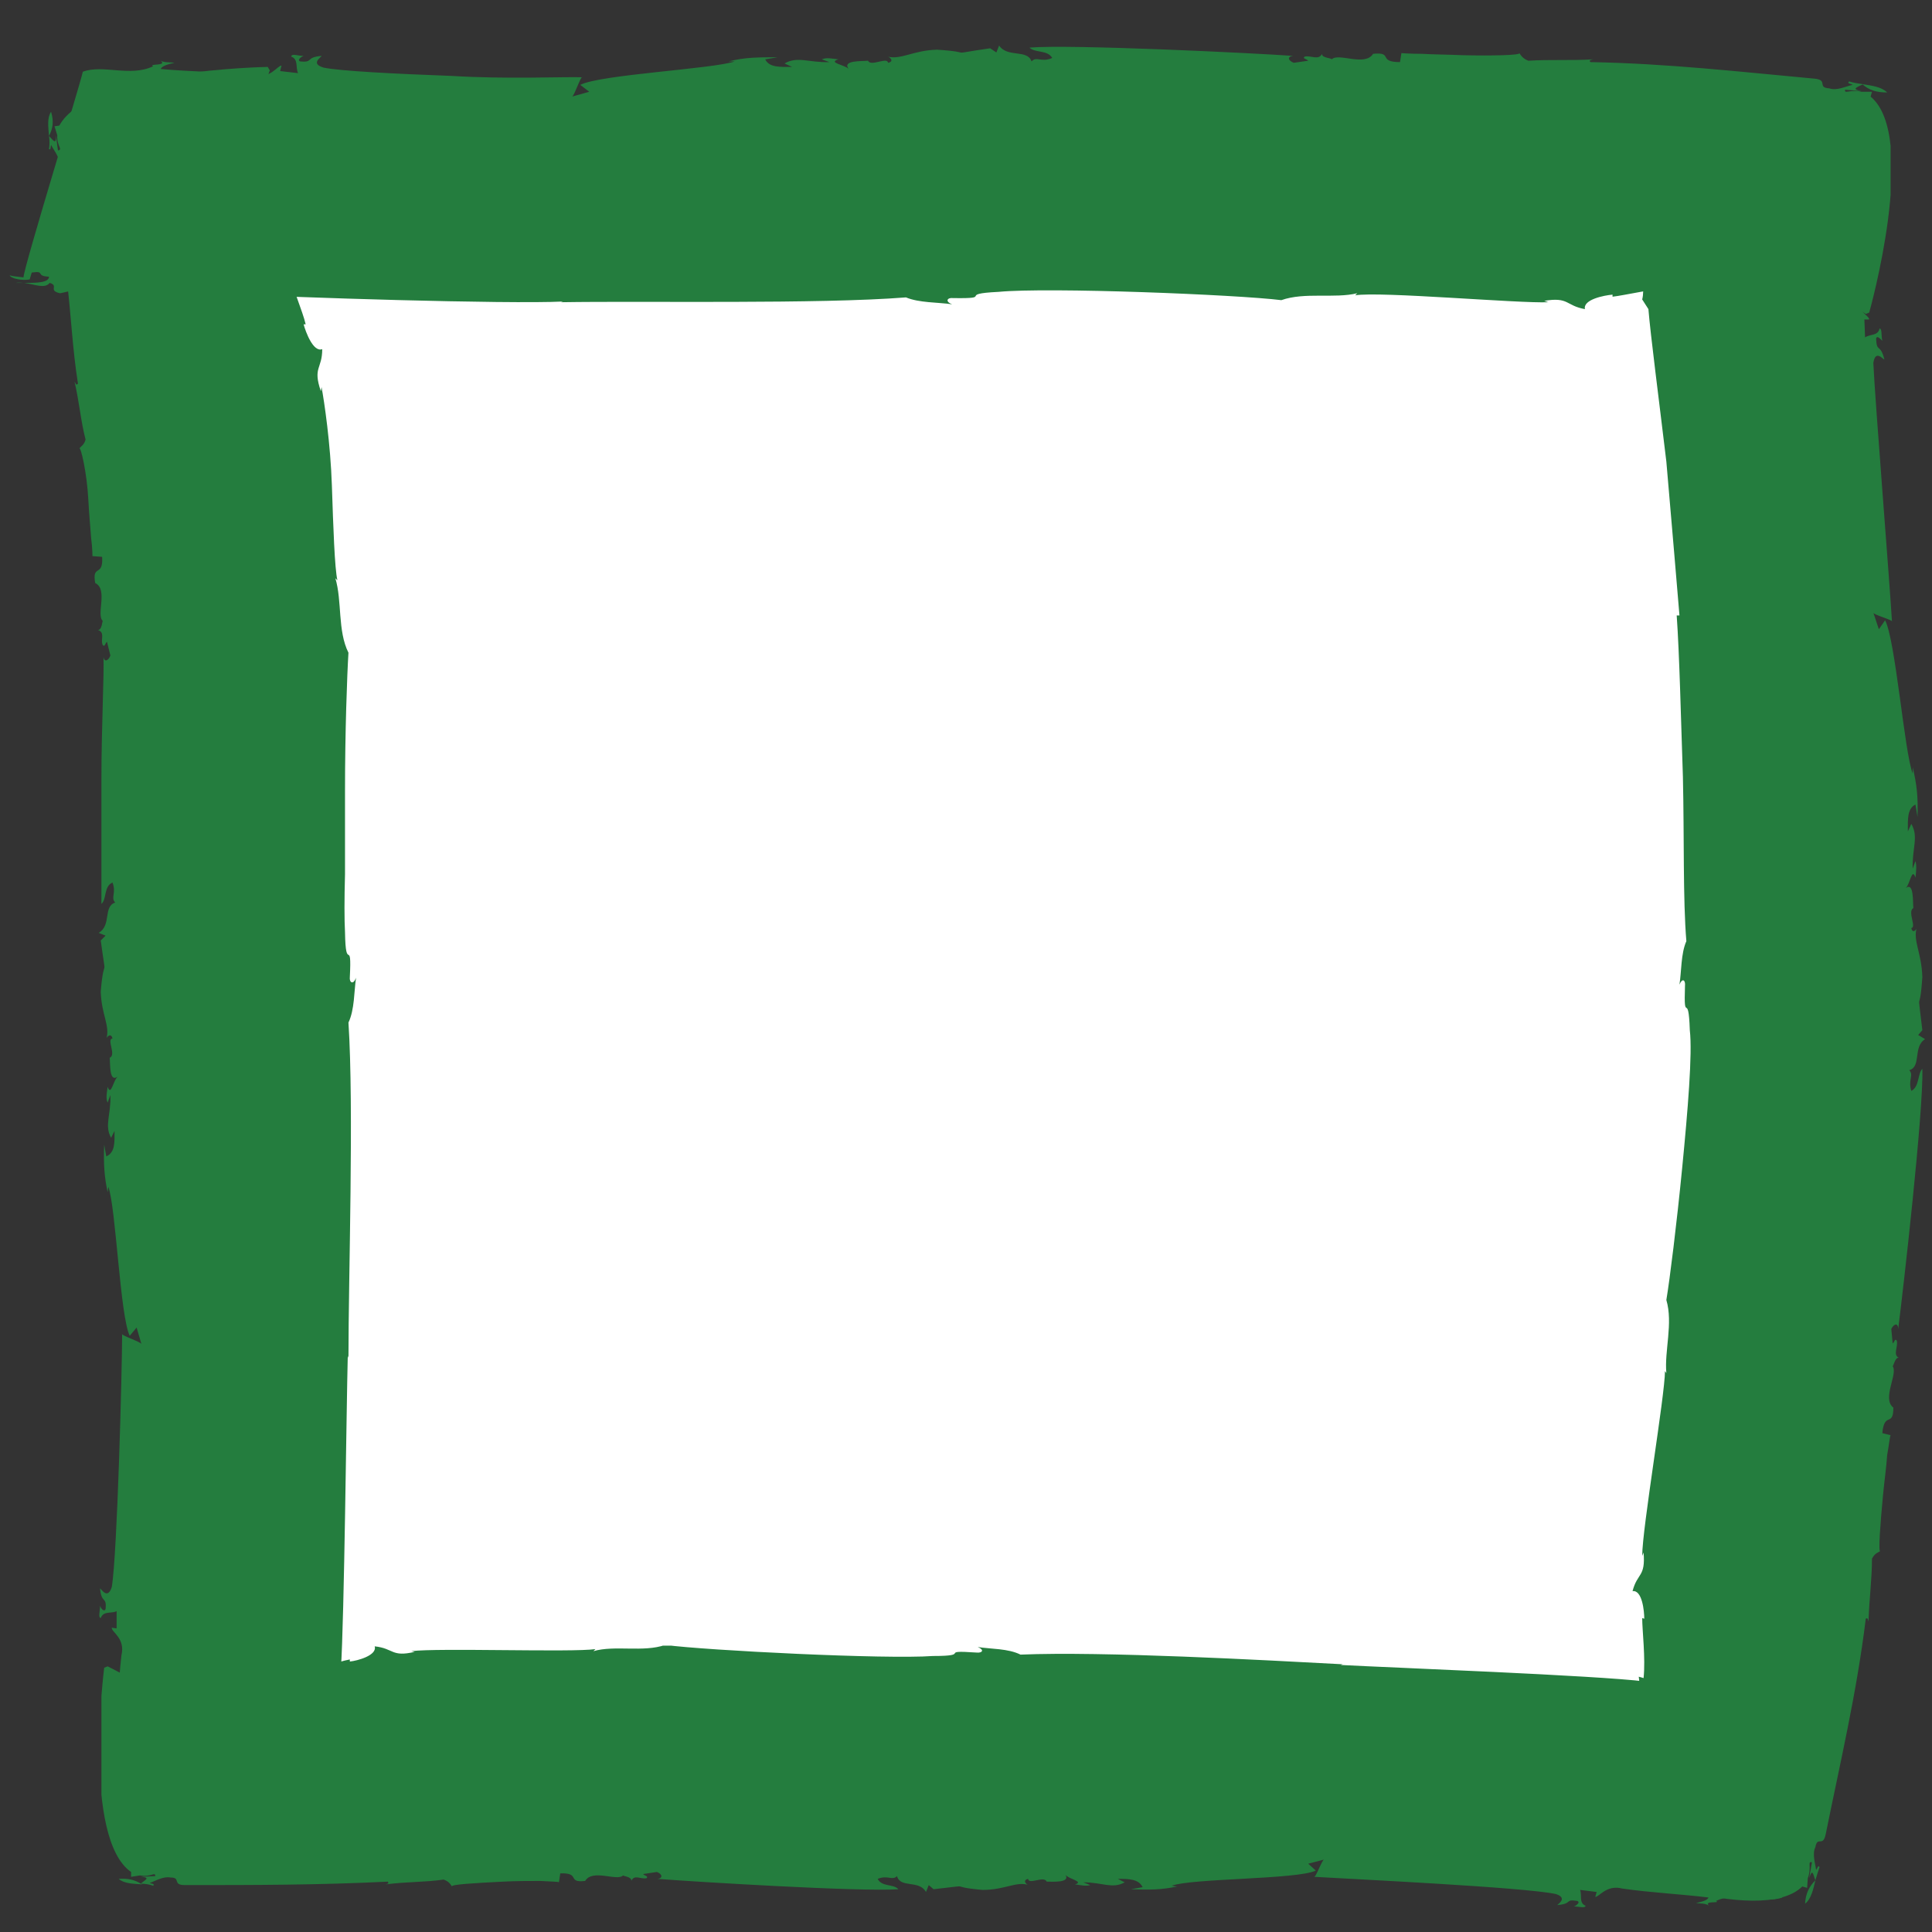
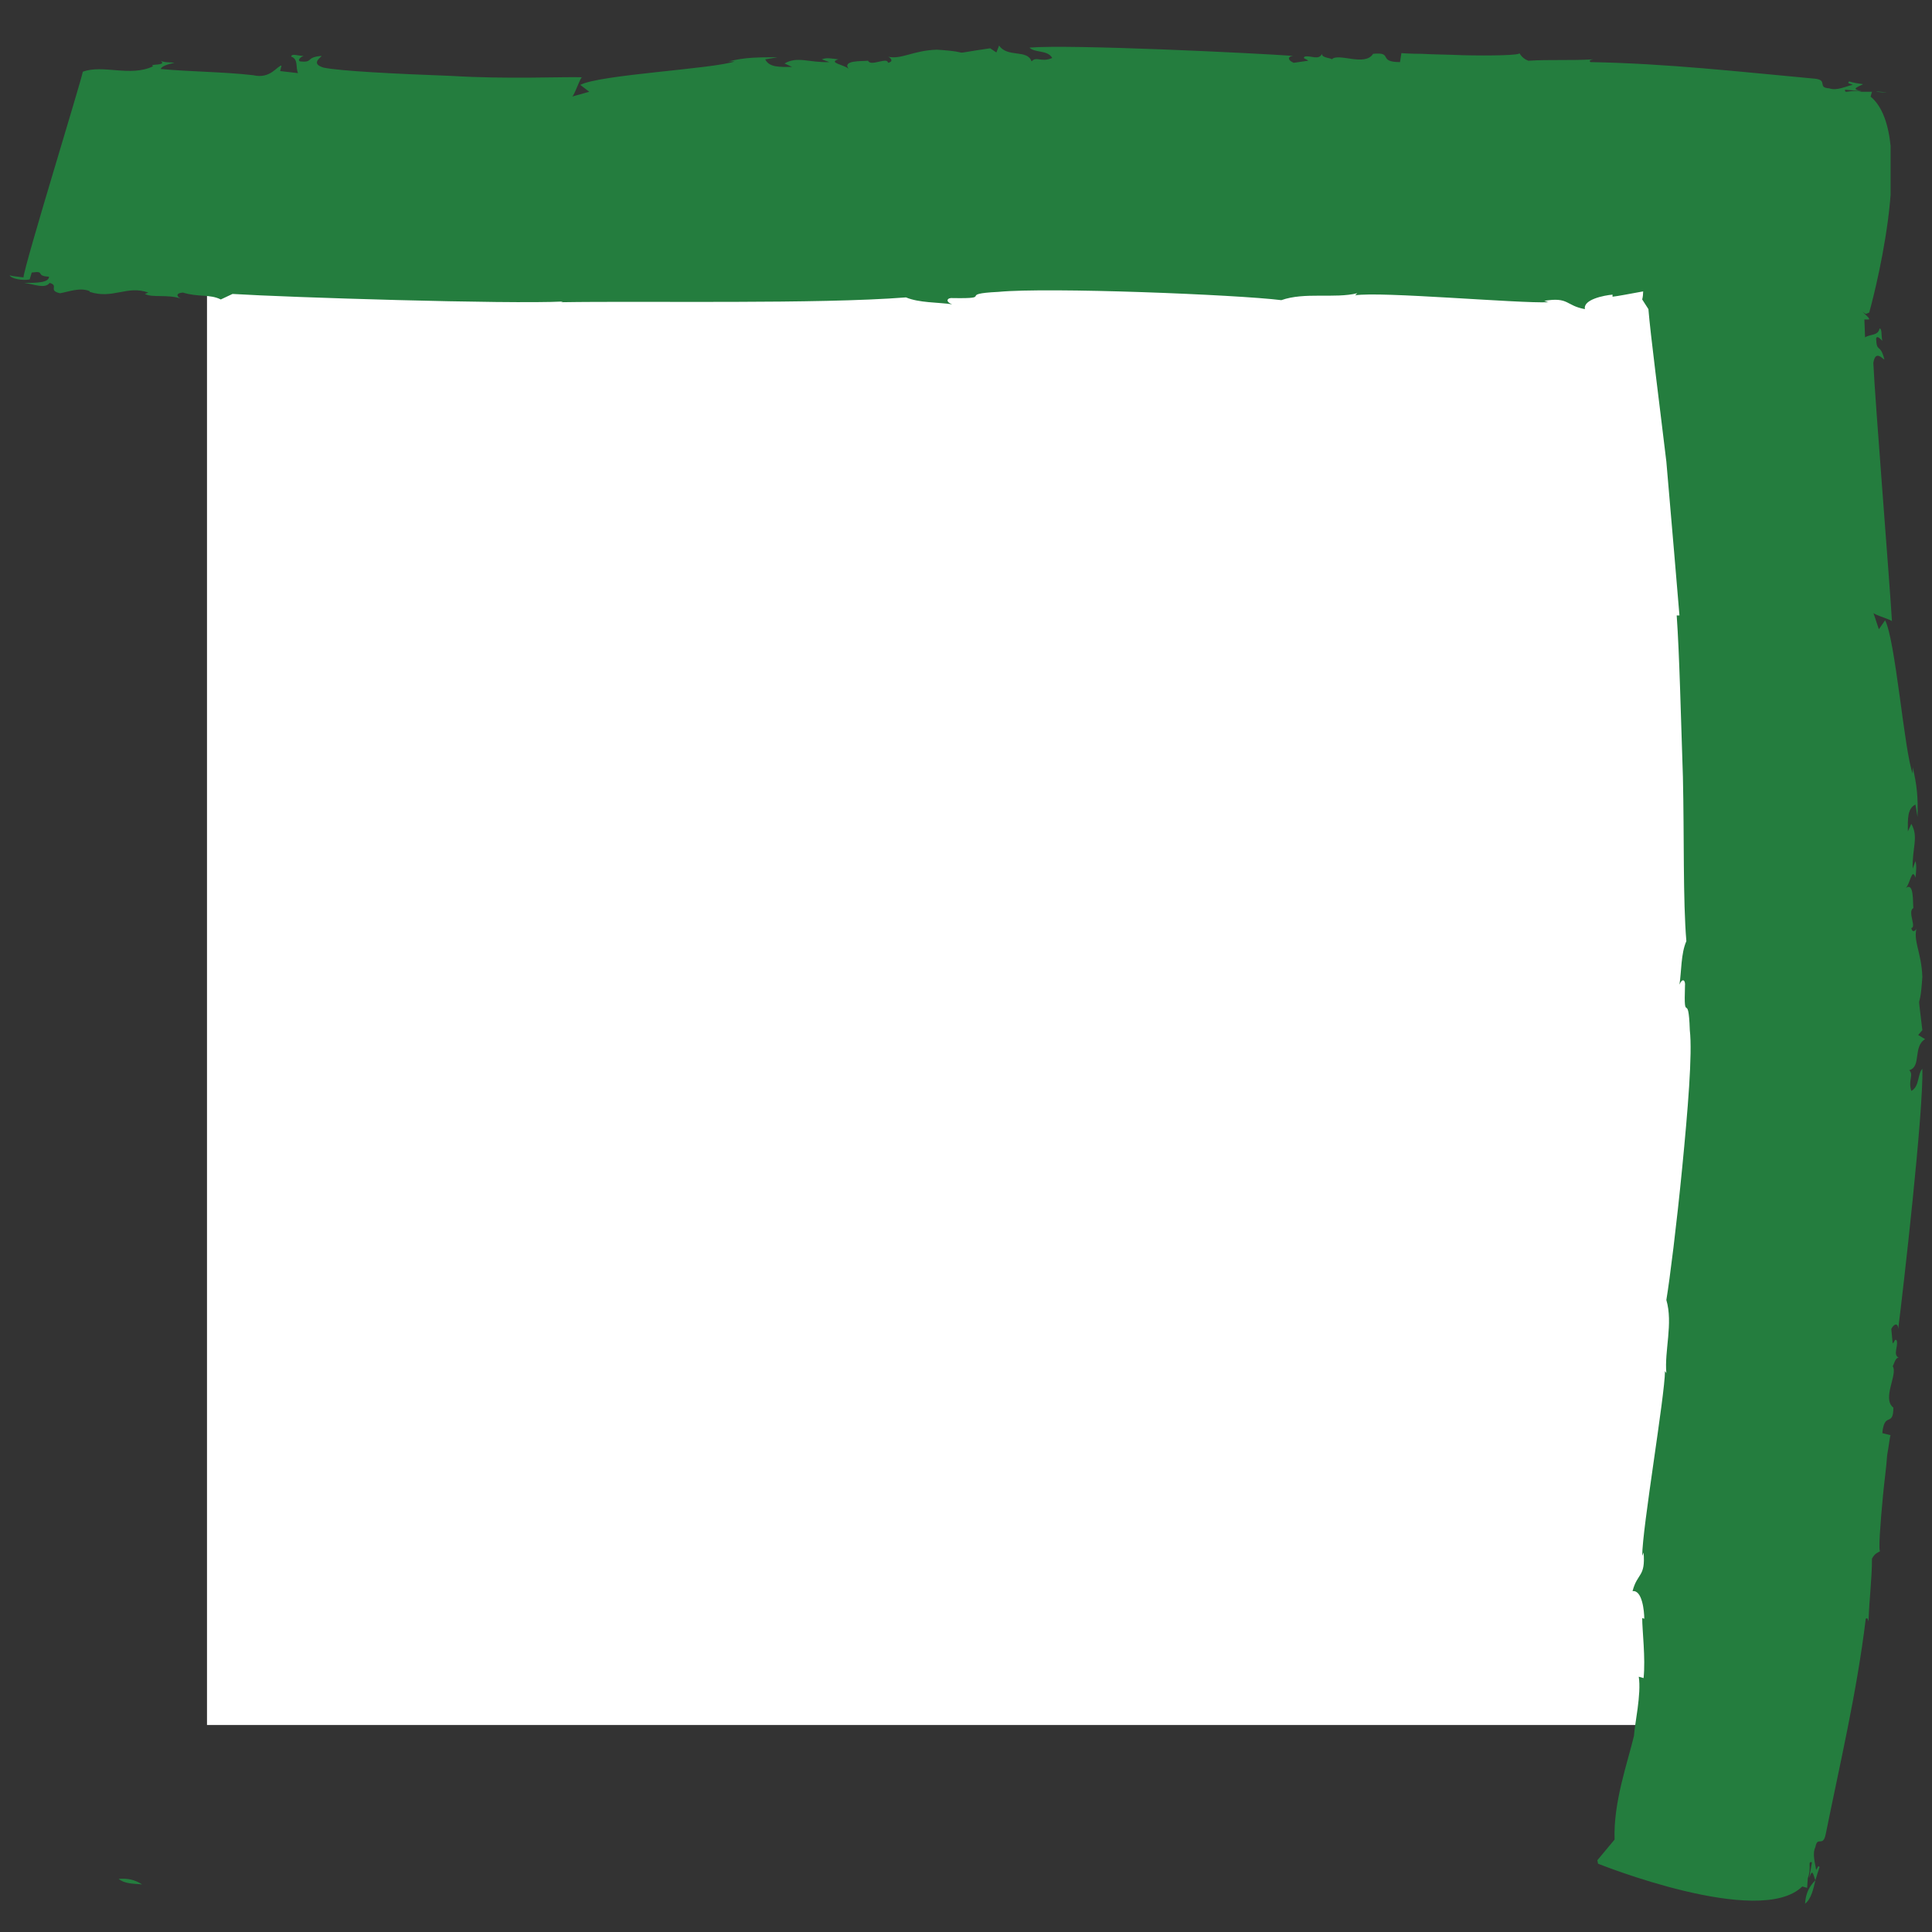
<svg xmlns="http://www.w3.org/2000/svg" xmlns:xlink="http://www.w3.org/1999/xlink" version="1.1" id="Layer_1" x="0px" y="0px" viewBox="0 0 28 28" style="enable-background:new 0 0 28 28;" xml:space="preserve" width="28px" height="28px">
  <rect x="0" y="0" width="28" height="28" fill="#333333" stroke="none" />
  <style type="text/css">
	.st0{fill:#FFFFFF;}
	.st1{clip-path:url(#SVGID_1_);fill:#247D3E;}
	.st2{clip-path:url(#SVGID_2_);fill:#247D3E;}
	.st3{clip-path:url(#SVGID_3_);fill:#247D3E;}
	.st4{clip-path:url(#SVGID_4_);fill:#247D3E;}
</style>
  <rect x="3" y="2" class="st0" width="22" height="23" />
  <g>
    <g>
      <defs>
        <rect id="SVGID_9_" x="0.14" y="0.66" width="27.26" height="3.9" />
      </defs>
      <clipPath id="SVGID_1_">
        <use xlink:href="#SVGID_9_" style="overflow:visible;" />
      </clipPath>
-       <path class="st1" d="M27.35,1.34c-0.08-0.08-0.22-0.1-0.36-0.12C27.09,1.31,27.2,1.34,27.35,1.34" />
+       <path class="st1" d="M27.35,1.34C27.09,1.31,27.2,1.34,27.35,1.34" />
      <polygon class="st1" points="26.99,1.22 26.98,1.22 26.99,1.23   " />
-       <path class="st1" d="M0.23,4.1c0.03,0,0.07,0,0.11,0C0.31,4.1,0.27,4.09,0.23,4.1" />
      <path class="st1" d="M20.31,0.77L20.29,0.9c-0.33,0-0.09-0.15-0.39-0.12c-0.12,0.19-0.5-0.02-0.6,0.08c0-0.02-0.15-0.02-0.14-0.08    C19.11,0.88,19,0.8,18.91,0.82c-0.04,0.03,0.02,0.03,0.05,0.06l-0.21,0.03c-0.08-0.03-0.1-0.09-0.01-0.1    c-0.55-0.04-3.22-0.17-3.82-0.12c0.08,0.08,0.26,0.03,0.33,0.15c-0.16,0.07-0.23-0.03-0.3,0.05c-0.06-0.18-0.35-0.05-0.47-0.23    l-0.04,0.1L14.35,0.7c-0.7,0.1-0.16,0.06-0.77,0.02c-0.35,0.01-0.52,0.15-0.72,0.1c0.03,0,0.11,0.07,0.01,0.09    c-0.01-0.09-0.25,0.06-0.29-0.03c-0.09,0.01-0.38-0.01-0.28,0.12c-0.05-0.06-0.31-0.09-0.15-0.14c-0.09-0.01-0.17-0.03-0.24,0    l0.11,0.04c-0.3,0.01-0.46-0.09-0.65,0.02l0.11,0.05c-0.18,0-0.33,0.01-0.39-0.11l0.18-0.03c-0.29,0-0.47,0-0.71,0.06l0.09,0    C10.33,1,8.7,1.08,8.41,1.23l0.13,0.1L8.29,1.4c0.03,0,0.13-0.31,0.15-0.28c-0.26-0.01-1.09,0.03-1.9-0.02    C5.73,1.07,4.93,1.03,4.69,0.98C4.49,0.92,4.66,0.83,4.66,0.81c-0.24,0.02-0.11,0.1-0.31,0.08C4.3,0.87,4.37,0.82,4.4,0.81    C4.31,0.81,4.23,0.77,4.22,0.82c0.11,0.04,0.06,0.16,0.1,0.24L4.06,1.03l0.02-0.08c-0.06,0-0.16,0.2-0.41,0.14    C3.23,1.04,2.76,1.04,2.33,1c0.01-0.04,0.1-0.07,0.2-0.09c-0.06-0.01-0.15,0-0.2-0.03c0.1,0.08-0.19,0.04-0.11,0.08    C1.89,1.12,1.49,0.93,1.2,1.04C1.17,1.2,0.36,3.82,0.34,4.02C0.25,4.01,0.16,4,0.14,3.99c0.02,0.05,0.19,0.08,0.29,0.06l0.03-0.1    C0.67,3.92,0.5,4,0.71,4.01c0,0.09-0.19,0.09-0.36,0.09c0.15,0.02,0.3,0.09,0.37,0c0.14,0.04-0.03,0.11,0.15,0.15    C0.99,4.23,1.16,4.16,1.3,4.22l0,0.01c0.34,0.11,0.54-0.1,0.85,0.01L2.1,4.26c0.11,0.06,0.33,0,0.53,0.07    c-0.06-0.02-0.1-0.08,0.02-0.09c0.23,0.07,0.39,0.02,0.55,0.1l0.17-0.08c0.8,0.05,3.99,0.15,4.79,0.11L8.13,4.38    c1.22-0.02,3.73,0.03,5-0.07c0.19,0.08,0.46,0.07,0.67,0.1c-0.11-0.04-0.07-0.1,0.01-0.09c0.62,0.01,0.04-0.06,0.66-0.09    c0.72-0.07,3.46,0.04,4.1,0.12c0.34-0.12,0.77-0.02,1.1-0.1l-0.03,0.03c0.36-0.06,2.38,0.12,2.8,0.1l-0.06-0.02    c0.36-0.06,0.31,0.07,0.59,0.12c-0.03-0.14,0.28-0.2,0.4-0.21l0,0.03c0.18-0.02,0.59-0.12,0.88-0.13l-0.01,0.07    c0.25-0.07,0.71-0.02,0.89-0.03c0.4,0.05,1.02,0.2,1.57,0.12l0.34,0.22l0.05-0.02c0,0,0.72-2.55,0.02-3.13l0.02-0.07l-0.15,0    c-0.17-0.04-0.25,0.04-0.24-0.03l0.24,0.02c-0.17-0.03-0.05-0.06,0.02-0.1c-0.07-0.01-0.14-0.02-0.2-0.04    c-0.04,0.03,0.02,0.03,0.05,0.05c-0.1,0.02-0.23,0.09-0.34,0.05c-0.18-0.01-0.01-0.12-0.21-0.14c-1.09-0.1-2.14-0.22-3.25-0.24    c-0.03-0.03,0.01-0.03,0.04-0.04c-0.34,0.02-0.63,0-0.94,0.02c-0.08-0.03-0.11-0.08-0.13-0.11c0.02,0.03-0.4,0.04-0.82,0.03    c-0.22-0.01-0.43-0.01-0.59-0.02C20.43,0.78,20.31,0.77,20.31,0.77" />
    </g>
  </g>
  <g>
    <g>
      <defs>
-         <rect id="SVGID_11_" x="0.7" y="0.97" width="4.46" height="26.31" />
-       </defs>
+         </defs>
      <clipPath id="SVGID_2_">
        <use xlink:href="#SVGID_11_" style="overflow:visible;" />
      </clipPath>
      <path class="st2" d="M0.74,1.62C0.68,1.71,0.7,1.84,0.71,1.97C0.77,1.86,0.78,1.75,0.74,1.62" />
-       <polygon class="st2" points="0.71,1.97 0.71,1.97 0.71,1.97   " />
      <path class="st2" d="M4.8,27.19v-0.11C4.8,27.11,4.79,27.15,4.8,27.19" />
      <path class="st2" d="M1.34,8.06l0.14,0.01c0.02,0.3-0.15,0.1-0.1,0.38C1.57,8.54,1.39,8.91,1.49,9C1.48,9,1.48,9.13,1.42,9.13    c0.11,0.04,0.03,0.14,0.07,0.22C1.52,9.38,1.52,9.33,1.55,9.3L1.6,9.5c-0.03,0.08-0.09,0.1-0.1,0.02    c0.01,0.26-0.03,1.02-0.03,1.77v1.81c0.08-0.07,0.03-0.25,0.16-0.31c0.06,0.15-0.03,0.22,0.04,0.29    c-0.18,0.06-0.05,0.33-0.24,0.44l0.1,0.04l-0.07,0.07c0.09,0.66,0.05,0.15,0,0.74c0.01,0.34,0.14,0.5,0.08,0.69    c0-0.03,0.07-0.1,0.09-0.01c-0.09,0.01,0.06,0.24-0.04,0.28c0.01,0.09-0.01,0.37,0.12,0.27c-0.07,0.05-0.1,0.3-0.15,0.15    c-0.01,0.08-0.03,0.17,0,0.23l0.04-0.11c0.01,0.29-0.09,0.44,0.01,0.62l0.05-0.1c0,0.17,0.01,0.31-0.12,0.37l-0.03-0.17    c-0.01,0.28,0,0.45,0.05,0.69l0.01-0.08c0.11,0.3,0.17,1.87,0.31,2.16l0.1-0.12l0.07,0.24c0-0.03-0.31-0.13-0.28-0.15    c0,0.5-0.07,3.2-0.15,3.67c-0.06,0.19-0.15,0.03-0.17,0.02c0.02,0.23,0.1,0.11,0.08,0.3c-0.02,0.05-0.07-0.01-0.08-0.05    c0,0.09-0.03,0.17,0.01,0.18c0.04-0.11,0.16-0.06,0.23-0.1L1.69,23.6l-0.07-0.01c-0.01,0.06,0.2,0.15,0.14,0.4    c-0.05,0.42-0.05,0.88-0.09,1.31c-0.04-0.01-0.07-0.1-0.09-0.19c-0.01,0.06,0,0.14-0.03,0.2c0.08-0.1,0.04,0.18,0.08,0.1    c0.17,0.32-0.02,0.72,0.09,1c0.16,0.03,2.8,0.69,2.99,0.69c-0.01,0.08-0.01,0.17-0.03,0.19c0.04-0.02,0.08-0.19,0.05-0.28    l-0.1-0.02c-0.03-0.21,0.06-0.05,0.07-0.25c0.09-0.01,0.1,0.18,0.1,0.34c0.02-0.15,0.09-0.29,0-0.35c0.04-0.14,0.1,0.02,0.15-0.15    c-0.02-0.12-0.1-0.27-0.04-0.41l0.01,0c0.11-0.32-0.1-0.5,0-0.8l0.03,0.03c0.06-0.1,0-0.31,0.06-0.5    c-0.02,0.05-0.08,0.1-0.09-0.02c0.07-0.22,0.02-0.37,0.09-0.52l-0.07-0.16c0.05-0.76,0.08-3.77,0.1-4.55l0.01,0.03    c0-1.19,0.08-3.63,0-4.86c0.09-0.19,0.08-0.45,0.11-0.65c-0.04,0.11-0.1,0.07-0.09-0.01c0.03-0.6-0.06-0.04-0.07-0.65    c-0.01-0.18-0.01-0.48,0-0.84c0-0.36,0-0.79,0-1.21c0-0.85,0.03-1.68,0.05-2C4.89,9.14,4.96,8.71,4.86,8.38l0.03,0.03    C4.85,8.24,4.83,7.64,4.81,7.04C4.79,6.43,4.7,5.82,4.66,5.61L4.65,5.67C4.53,5.32,4.67,5.35,4.67,5.06    C4.54,5.11,4.43,4.81,4.4,4.7h0.03C4.39,4.52,4.22,4.13,4.16,3.85h0.08C4.13,3.61,4.06,3.15,4.02,2.98    C3.97,2.57,3.98,1.93,3.77,1.41l0.14-0.39L3.88,0.97c0,0-0.65,0.01-1.36,0.12c-0.7,0.12-1.45,0.34-1.66,0.73L0.79,1.83l0.04,0.13    C0.82,2.12,0.92,2.17,0.84,2.18L0.81,1.96c0.01,0.16-0.05,0.06-0.1,0.01c0.01,0.07,0.01,0.13,0,0.19C0.74,2.18,0.73,2.13,0.74,2.1    c0.04,0.08,0.13,0.18,0.12,0.29c0.03,0.16-0.11,0.04-0.09,0.22c0.07,0.49,0.13,0.98,0.2,1.46c0.06,0.49,0.08,0.99,0.16,1.49    c-0.03,0.03-0.03,0-0.05-0.03c0.07,0.3,0.09,0.57,0.16,0.84c-0.02,0.08-0.07,0.1-0.09,0.13c0.02-0.03,0.11,0.35,0.13,0.74    c0.01,0.2,0.03,0.4,0.04,0.55C1.34,7.95,1.34,8.05,1.34,8.06" />
    </g>
  </g>
  <g>
    <g>
      <defs>
        <rect id="SVGID_13_" x="1.47" y="23.85" width="25.37" height="3.81" />
      </defs>
      <clipPath id="SVGID_3_">
        <use xlink:href="#SVGID_13_" style="overflow:visible;" />
      </clipPath>
      <path class="st3" d="M1.72,27.23c0.08,0.07,0.21,0.07,0.34,0.08C1.95,27.24,1.85,27.22,1.72,27.23" />
      <polygon class="st3" points="2.06,27.31 2.06,27.31 2.06,27.31   " />
      <path class="st3" d="M26.75,24.62c-0.03,0-0.07,0-0.11,0C26.68,24.62,26.72,24.62,26.75,24.62" />
-       <path class="st3" d="M8.1,27.28l0.02-0.13c0.3-0.01,0.09,0.14,0.36,0.11c0.11-0.18,0.46,0.01,0.55-0.08    c0,0.01,0.13,0.02,0.12,0.08c0.04-0.1,0.14-0.02,0.22-0.04c0.03-0.03-0.02-0.03-0.05-0.06l0.2-0.03c0.08,0.03,0.09,0.09,0.01,0.1    c0.51,0.04,2.95,0.19,3.49,0.15c-0.07-0.08-0.24-0.03-0.3-0.15c0.15-0.06,0.21,0.03,0.28-0.04c0.05,0.18,0.32,0.05,0.42,0.23    l0.04-0.1l0.07,0.06c0.64-0.07,0.15-0.04,0.71,0.01c0.33,0,0.49-0.13,0.67-0.07c-0.03,0-0.1-0.07-0.01-0.09    c0.01,0.09,0.23-0.05,0.27,0.04c0.08,0,0.35,0.02,0.27-0.1c0.04,0.06,0.28,0.1,0.14,0.14c0.08,0.01,0.16,0.03,0.22,0.01l-0.1-0.04    c0.28,0,0.42,0.1,0.6,0l-0.1-0.05c0.16,0,0.3,0,0.36,0.12l-0.17,0.03c0.27,0.01,0.44,0.01,0.67-0.04l-0.08-0.01    c0.29-0.11,1.82-0.09,2.09-0.22l-0.11-0.1l0.23-0.06c-0.03,0-0.13,0.29-0.15,0.25c0.49,0.03,3.05,0.15,3.51,0.25    c0.18,0.06,0.02,0.15,0.02,0.16c0.23-0.02,0.1-0.09,0.29-0.06c0.05,0.02-0.02,0.07-0.05,0.08c0.08,0,0.16,0.03,0.17-0.01    c-0.1-0.04-0.05-0.15-0.08-0.23l0.24,0.03l-0.02,0.07c0.05,0.01,0.16-0.18,0.39-0.12c0.41,0.06,0.85,0.08,1.25,0.13    c-0.01,0.04-0.09,0.06-0.18,0.08c0.05,0.01,0.14,0,0.19,0.04c-0.09-0.08,0.18-0.03,0.1-0.07c0.31-0.15,0.69,0.05,0.96-0.05    c0.03-0.15,0.8-2.63,0.82-2.82c0.08,0.01,0.16,0.02,0.19,0.04c-0.02-0.05-0.18-0.08-0.27-0.06l-0.02,0.1    c-0.2,0.02-0.04-0.06-0.23-0.07c0-0.08,0.18-0.08,0.33-0.08c-0.14-0.02-0.27-0.09-0.34-0.01c-0.13-0.04,0.02-0.1-0.13-0.15    c-0.12,0.01-0.27,0.08-0.4,0.02l0-0.01c-0.31-0.11-0.5,0.08-0.78-0.03l0.03-0.02c-0.1-0.06-0.3-0.01-0.49-0.08    c0.05,0.02,0.09,0.08-0.02,0.08c-0.21-0.07-0.35-0.03-0.51-0.11l-0.16,0.07c-0.73-0.09-3.67-0.2-4.42-0.24l0.03-0.01    c-1.13-0.06-3.48-0.19-4.67-0.14c-0.18-0.09-0.43-0.08-0.62-0.11c0.1,0.04,0.07,0.09-0.02,0.08c-0.58-0.04-0.04,0.05-0.63,0.05    c-0.68,0.05-3.27-0.08-3.88-0.16c-0.32,0.11-0.73,0-1.04,0.09l0.03-0.03c-0.34,0.05-2.28-0.02-2.67,0.03l0.05,0.01    c-0.34,0.08-0.3-0.05-0.58-0.08c0.04,0.13-0.25,0.21-0.36,0.22l0-0.03c-0.17,0.03-0.55,0.17-0.83,0.21l0.01-0.07    c-0.23,0.09-0.67,0.09-0.84,0.1c-0.39,0-0.99-0.09-1.5,0.04l-0.35-0.18l-0.05,0.02c0,0-0.08,0.62-0.07,1.3    c0.01,0.68,0.11,1.42,0.46,1.66l0,0.07l0.13-0.02c0.16,0.03,0.22-0.06,0.22,0.01l-0.21,0.01c0.16,0.01,0.05,0.05,0,0.1    c0.06,0,0.13,0.01,0.18,0.03c0.03-0.03-0.03-0.03-0.05-0.04c0.08-0.03,0.2-0.1,0.3-0.08c0.16,0,0.02,0.11,0.21,0.11    c0.99,0,1.94,0,2.94-0.05c0.02,0.03,0,0.03-0.03,0.04c0.3-0.04,0.57-0.03,0.84-0.07c0.08,0.03,0.1,0.07,0.12,0.1    c-0.02-0.03,0.35-0.05,0.74-0.07c0.19-0.01,0.39-0.01,0.54-0.01C7.99,27.27,8.1,27.27,8.1,27.28" />
    </g>
  </g>
  <g>
    <g>
      <defs>
        <rect id="SVGID_15_" x="23.15" y="1.5" width="4.75" height="26.09" />
      </defs>
      <clipPath id="SVGID_4_">
        <use xlink:href="#SVGID_15_" style="overflow:visible;" />
      </clipPath>
      <path class="st4" d="M26.16,27.59c0.09-0.07,0.12-0.21,0.15-0.34C26.22,27.34,26.17,27.44,26.16,27.59" />
-       <polygon class="st4" points="26.31,27.25 26.31,27.24 26.31,27.25   " />
      <path class="st4" d="M23.47,1.61c0.01,0.03,0.01,0.07,0.02,0.1C23.49,1.68,23.48,1.64,23.47,1.61" />
      <path class="st4" d="M27.4,20.8l-0.12-0.03c0.03-0.32,0.16-0.08,0.16-0.37c-0.17-0.13,0.07-0.49-0.01-0.6    c0.01,0,0.04-0.14,0.09-0.12c-0.09-0.05-0.01-0.15-0.03-0.25c-0.03-0.04-0.03,0.02-0.06,0.04l-0.02-0.21c0.04-0.08,0.1-0.09,0.1,0    c0.07-0.54,0.37-3.17,0.35-3.77c-0.07,0.07-0.04,0.26-0.16,0.32c-0.05-0.16,0.04-0.23-0.03-0.3c0.18-0.05,0.05-0.34,0.23-0.45    L27.8,15l0.06-0.07c-0.08-0.7-0.04-0.16,0-0.77c-0.01-0.35-0.14-0.53-0.08-0.72c0,0.03-0.06,0.1-0.08,0.01    c0.08-0.01-0.06-0.24,0.03-0.29c-0.01-0.09,0.01-0.38-0.11-0.29c0.06-0.05,0.09-0.31,0.14-0.15c0.01-0.09,0.02-0.17,0-0.24    l-0.04,0.11c-0.01-0.3,0.09-0.46-0.02-0.65l-0.05,0.11c0-0.18-0.01-0.33,0.11-0.39l0.03,0.18c0.01-0.29-0.01-0.47-0.07-0.72v0.09    c-0.12-0.31-0.25-1.94-0.4-2.22l-0.09,0.13l-0.08-0.24c0,0.03,0.3,0.11,0.27,0.13c-0.03-0.53-0.25-3.26-0.27-3.75    c0.03-0.2,0.14-0.05,0.16-0.05c-0.06-0.24-0.11-0.09-0.12-0.3c0.01-0.06,0.07,0.01,0.09,0.03c-0.02-0.09,0-0.17-0.04-0.18    c-0.02,0.11-0.14,0.08-0.21,0.13l-0.01-0.26l0.07,0c0-0.06-0.21-0.13-0.2-0.39c0-0.44-0.09-0.9-0.14-1.33    c0.04,0,0.08,0.09,0.12,0.18c-0.01-0.06-0.03-0.15-0.01-0.2c-0.06,0.11-0.08-0.18-0.09-0.09c-0.22-0.29-0.12-0.73-0.27-0.99    c-0.16-0.01-2.74-0.18-2.93-0.14c-0.01-0.08-0.02-0.17,0-0.19c-0.04,0.03-0.04,0.2,0,0.28h0.1c0.06,0.19-0.05,0.05-0.02,0.25    c-0.08,0.02-0.12-0.15-0.15-0.31c0.01,0.14-0.03,0.29,0.07,0.34c-0.02,0.14-0.1,0-0.11,0.17c0.04,0.11,0.14,0.25,0.11,0.38h-0.01    c-0.04,0.33,0.19,0.47,0.15,0.77l-0.03-0.03c-0.03,0.11,0.06,0.3,0.03,0.49c0.01-0.05,0.06-0.11,0.09,0    c-0.02,0.22,0.04,0.36,0,0.52l0.09,0.14c0.03,0.37,0.15,1.29,0.26,2.21c0.08,0.93,0.16,1.86,0.19,2.23L24.3,8.92    c0.04,0.57,0.06,1.45,0.09,2.34c0.02,0.88,0,1.78,0.05,2.38c-0.08,0.18-0.07,0.44-0.1,0.63c0.04-0.1,0.09-0.07,0.08,0.02    c-0.02,0.59,0.05,0.04,0.07,0.64c0.04,0.34-0.03,1.17-0.11,1.99c-0.08,0.82-0.18,1.62-0.23,1.92c0.1,0.34-0.03,0.74,0,1.06    l-0.02-0.03c0,0.35-0.33,2.28-0.33,2.68l0.02-0.05c0.03,0.36-0.09,0.29-0.16,0.56c0.14-0.02,0.17,0.29,0.17,0.4l-0.03-0.01    c0,0.18,0.05,0.58,0.02,0.87l-0.07-0.02c0.04,0.25-0.06,0.69-0.07,0.86c-0.09,0.38-0.3,0.96-0.28,1.5l-0.25,0.3l0.01,0.05    c0,0,2.34,0.94,2.96,0.33l0.07,0.02l0.01-0.14c0.06-0.16-0.01-0.25,0.06-0.23l-0.04,0.23c0.05-0.16,0.06-0.04,0.09,0.03    c0.02-0.07,0.04-0.13,0.06-0.19c-0.02-0.04-0.03,0.02-0.05,0.04c-0.01-0.09-0.06-0.23-0.01-0.33c0.03-0.17,0.11,0.01,0.15-0.19    c0.21-1.04,0.45-2.05,0.58-3.12c0.03-0.02,0.03,0.01,0.04,0.04c0.01-0.33,0.05-0.61,0.05-0.91c0.04-0.08,0.09-0.09,0.12-0.11    c-0.03,0.02,0-0.39,0.04-0.81c0.02-0.21,0.05-0.42,0.06-0.58C27.38,20.92,27.39,20.81,27.4,20.8" />
    </g>
  </g>
</svg>